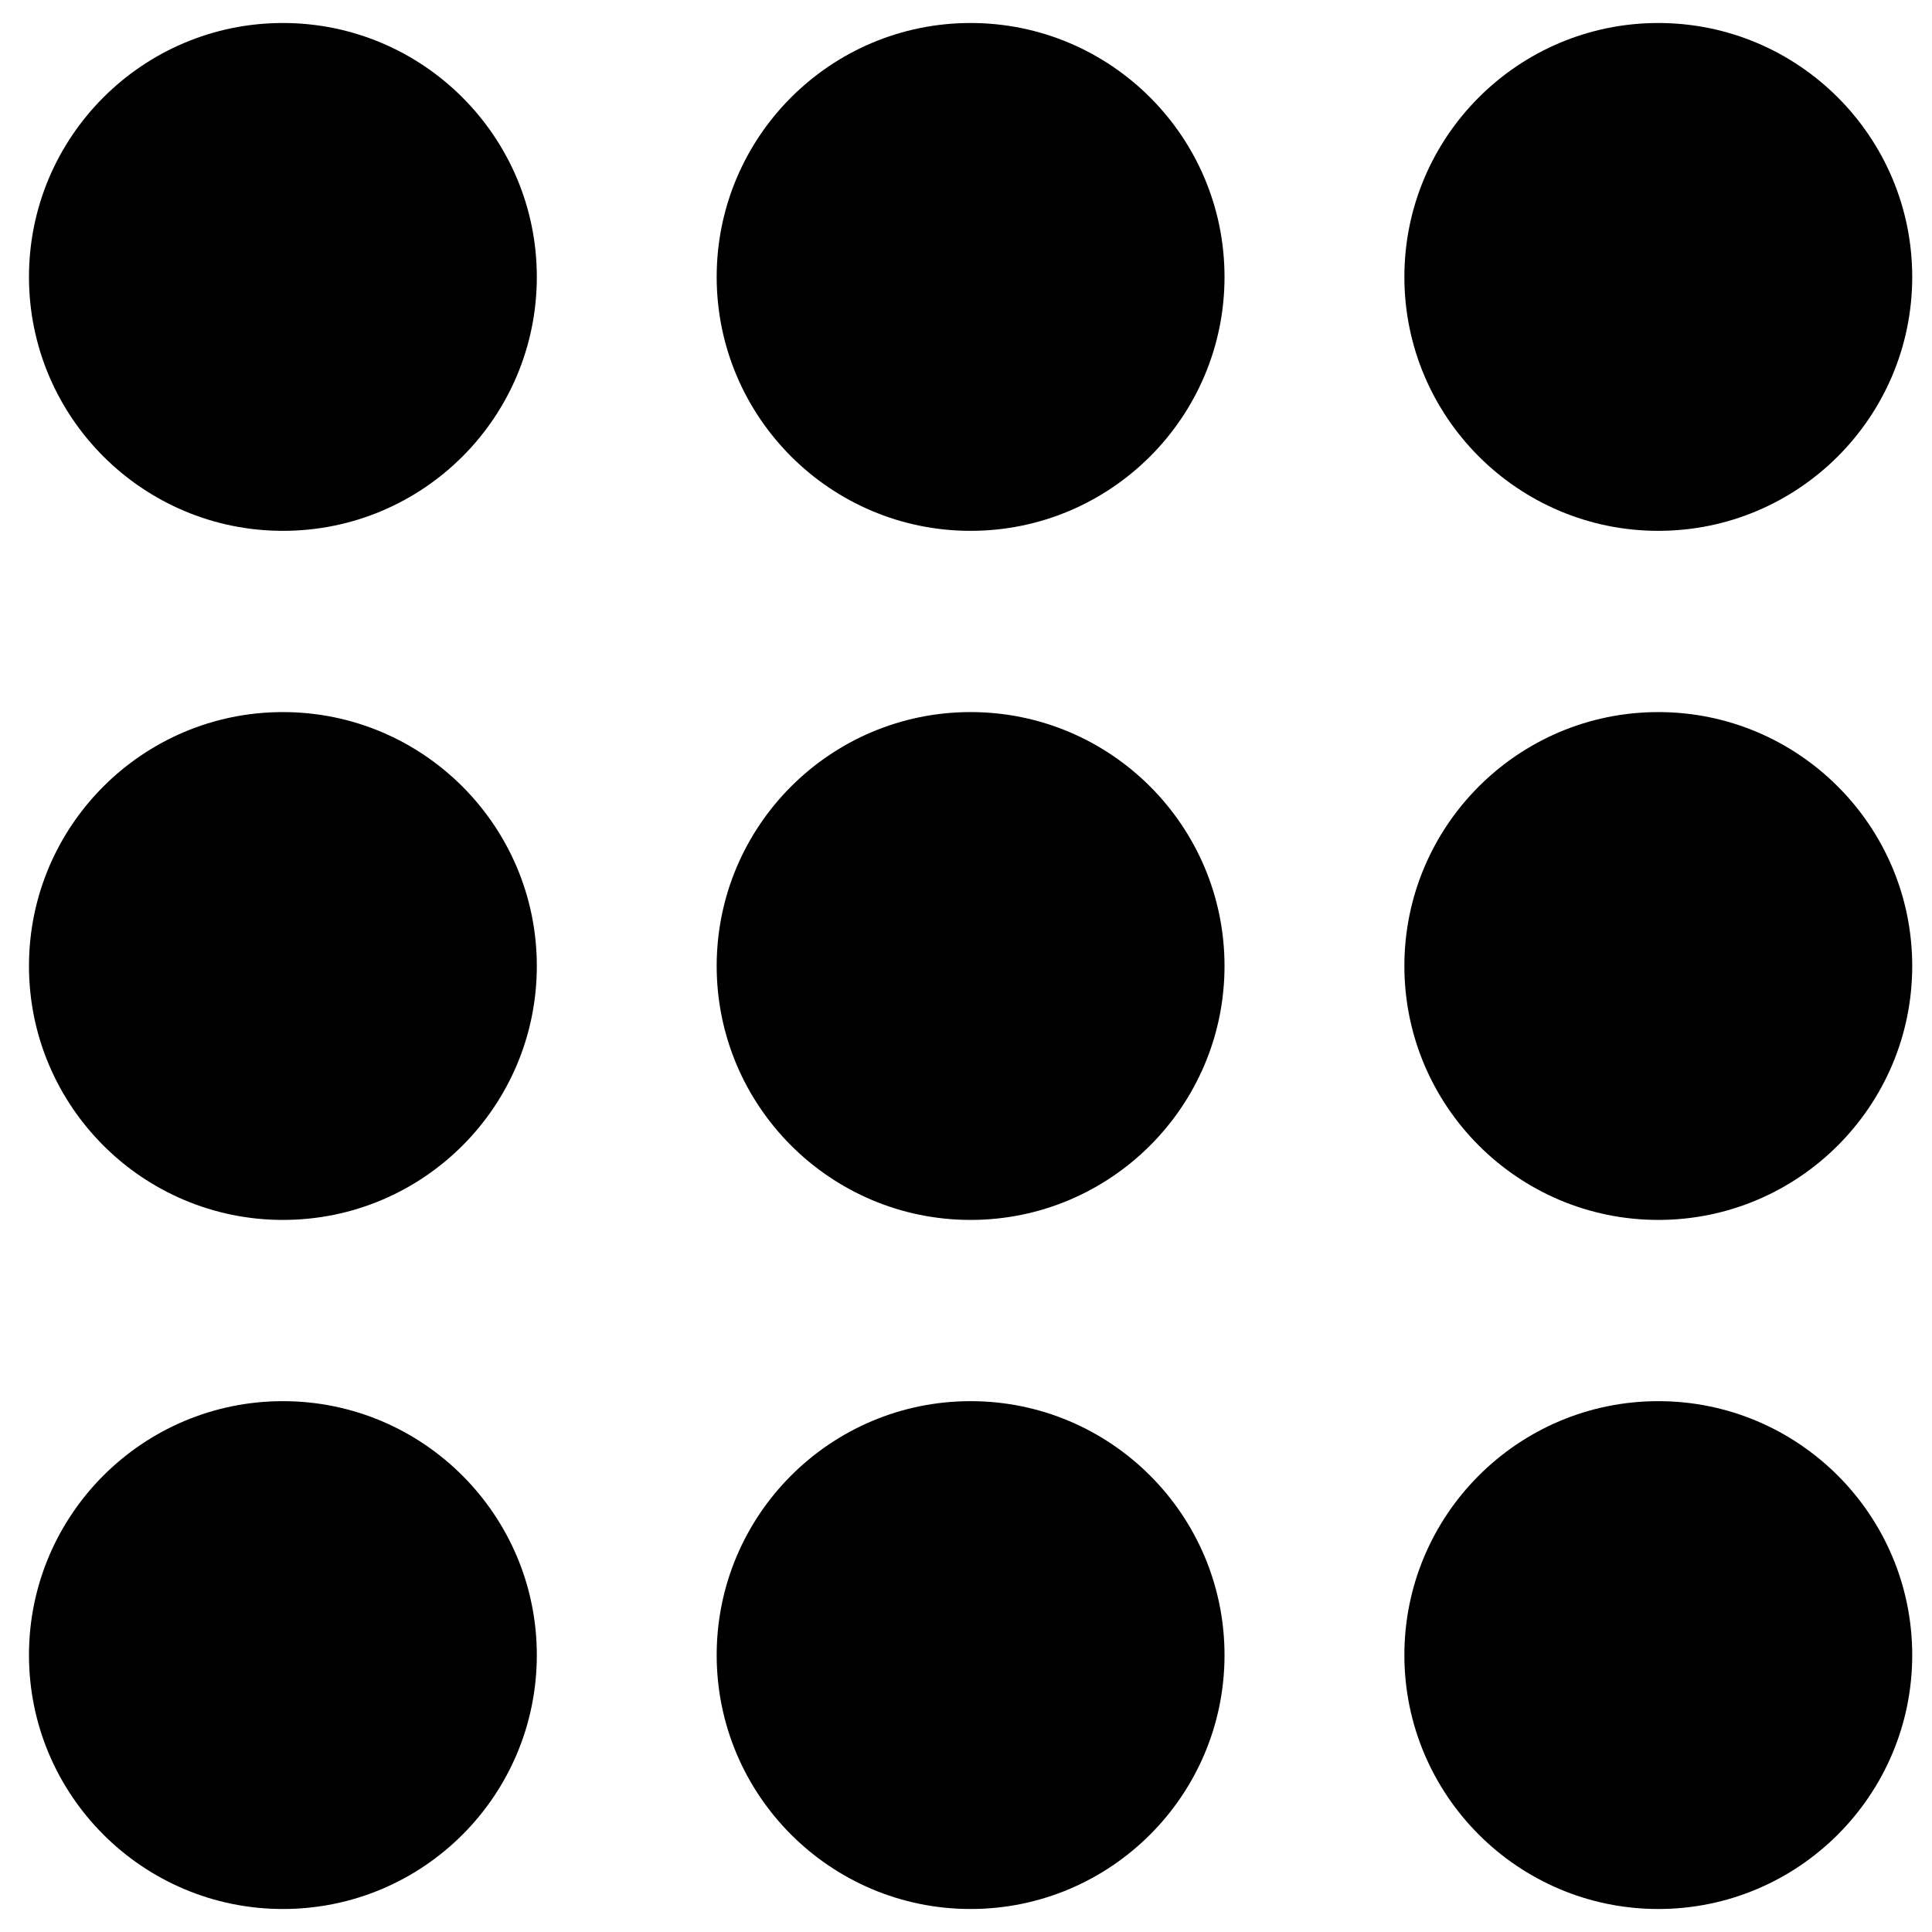
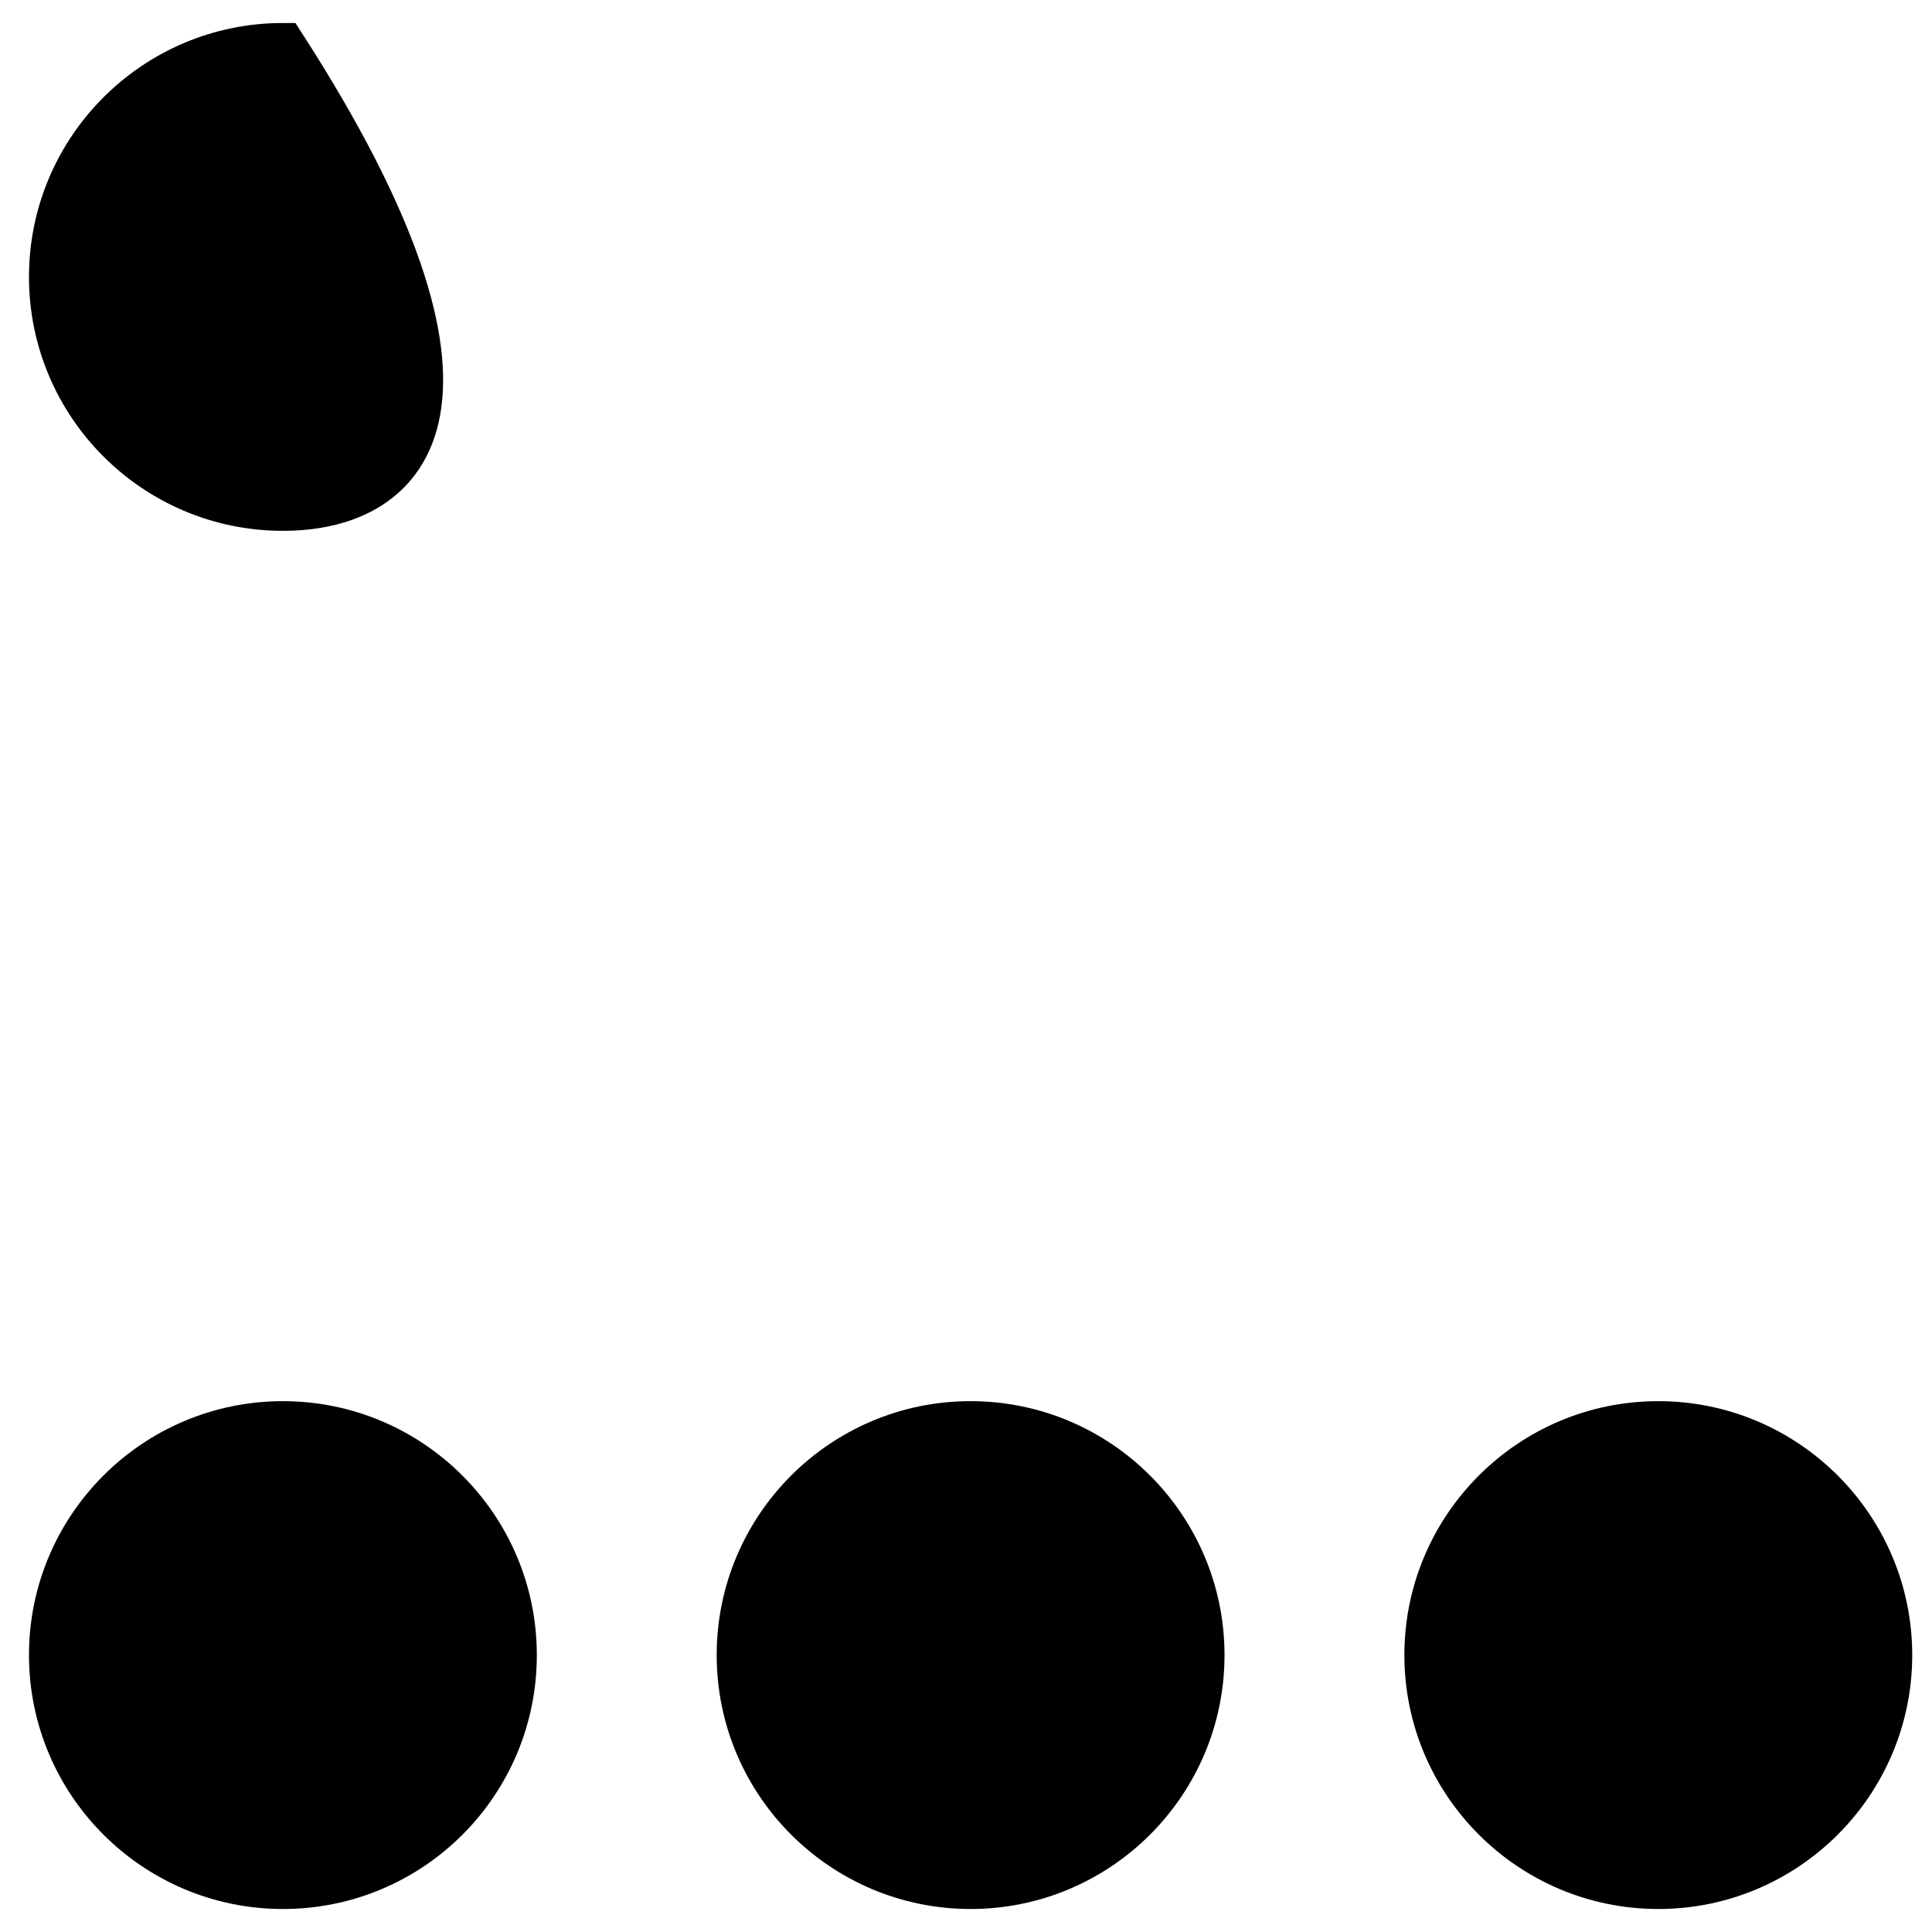
<svg xmlns="http://www.w3.org/2000/svg" width="42" height="42" viewBox="0 0 42 42" fill="none">
-   <path d="M6.15 11.04C3.38 11.04 1.13 8.79 1.13 6.02C1.13 3.25 3.38 1 6.15 1C8.92 1 11.17 3.25 11.17 6.02C11.17 8.79 8.93 11.04 6.15 11.04Z" fill="black" stroke="black" stroke-miterlimit="10" />
-   <path d="M21.1 11.04C18.33 11.04 16.08 8.79 16.08 6.02C16.08 3.25 18.33 1 21.1 1C23.87 1 26.12 3.25 26.12 6.02C26.12 8.79 23.87 11.04 21.1 11.04Z" fill="black" stroke="black" stroke-miterlimit="10" />
-   <path d="M36.05 11.04C33.28 11.04 31.03 8.79 31.03 6.02C31.03 3.25 33.28 1 36.05 1C38.82 1 41.07 3.25 41.07 6.02C41.07 8.79 38.82 11.04 36.05 11.04Z" fill="black" stroke="black" stroke-miterlimit="10" />
-   <path d="M6.15 26.02C3.38 26.02 1.13 23.77 1.13 21C1.13 18.23 3.38 15.98 6.15 15.98C8.92 15.98 11.17 18.23 11.17 21C11.17 23.77 8.93 26.02 6.15 26.02Z" fill="black" stroke="black" stroke-miterlimit="10" />
-   <path d="M21.1 26.02C18.33 26.02 16.08 23.77 16.08 21C16.08 18.23 18.33 15.98 21.1 15.98C23.87 15.98 26.12 18.23 26.12 21C26.12 23.77 23.87 26.02 21.1 26.02Z" fill="black" stroke="black" stroke-miterlimit="10" />
-   <path d="M36.05 26.02C33.28 26.02 31.03 23.77 31.03 21C31.03 18.23 33.28 15.98 36.05 15.98C38.82 15.98 41.07 18.23 41.07 21C41.07 23.77 38.82 26.02 36.05 26.02Z" fill="black" stroke="black" stroke-miterlimit="10" />
+   <path d="M6.15 11.04C3.38 11.04 1.13 8.79 1.13 6.02C1.13 3.25 3.38 1 6.15 1C11.17 8.79 8.93 11.04 6.15 11.04Z" fill="black" stroke="black" stroke-miterlimit="10" />
  <path d="M6.15 41C3.38 41 1.13 38.75 1.13 35.98C1.13 33.21 3.38 30.96 6.15 30.96C8.92 30.96 11.17 33.21 11.17 35.98C11.17 38.75 8.93 41 6.15 41Z" fill="black" stroke="black" stroke-miterlimit="10" />
  <path d="M21.1 41C18.33 41 16.08 38.75 16.08 35.98C16.08 33.21 18.33 30.96 21.1 30.96C23.87 30.96 26.12 33.21 26.12 35.98C26.12 38.75 23.87 41 21.1 41Z" fill="black" stroke="black" stroke-miterlimit="10" />
  <path d="M36.05 41C33.28 41 31.03 38.75 31.03 35.98C31.03 33.21 33.28 30.96 36.05 30.96C38.82 30.96 41.07 33.21 41.07 35.98C41.07 38.75 38.82 41 36.05 41Z" fill="black" stroke="black" stroke-miterlimit="10" />
</svg>